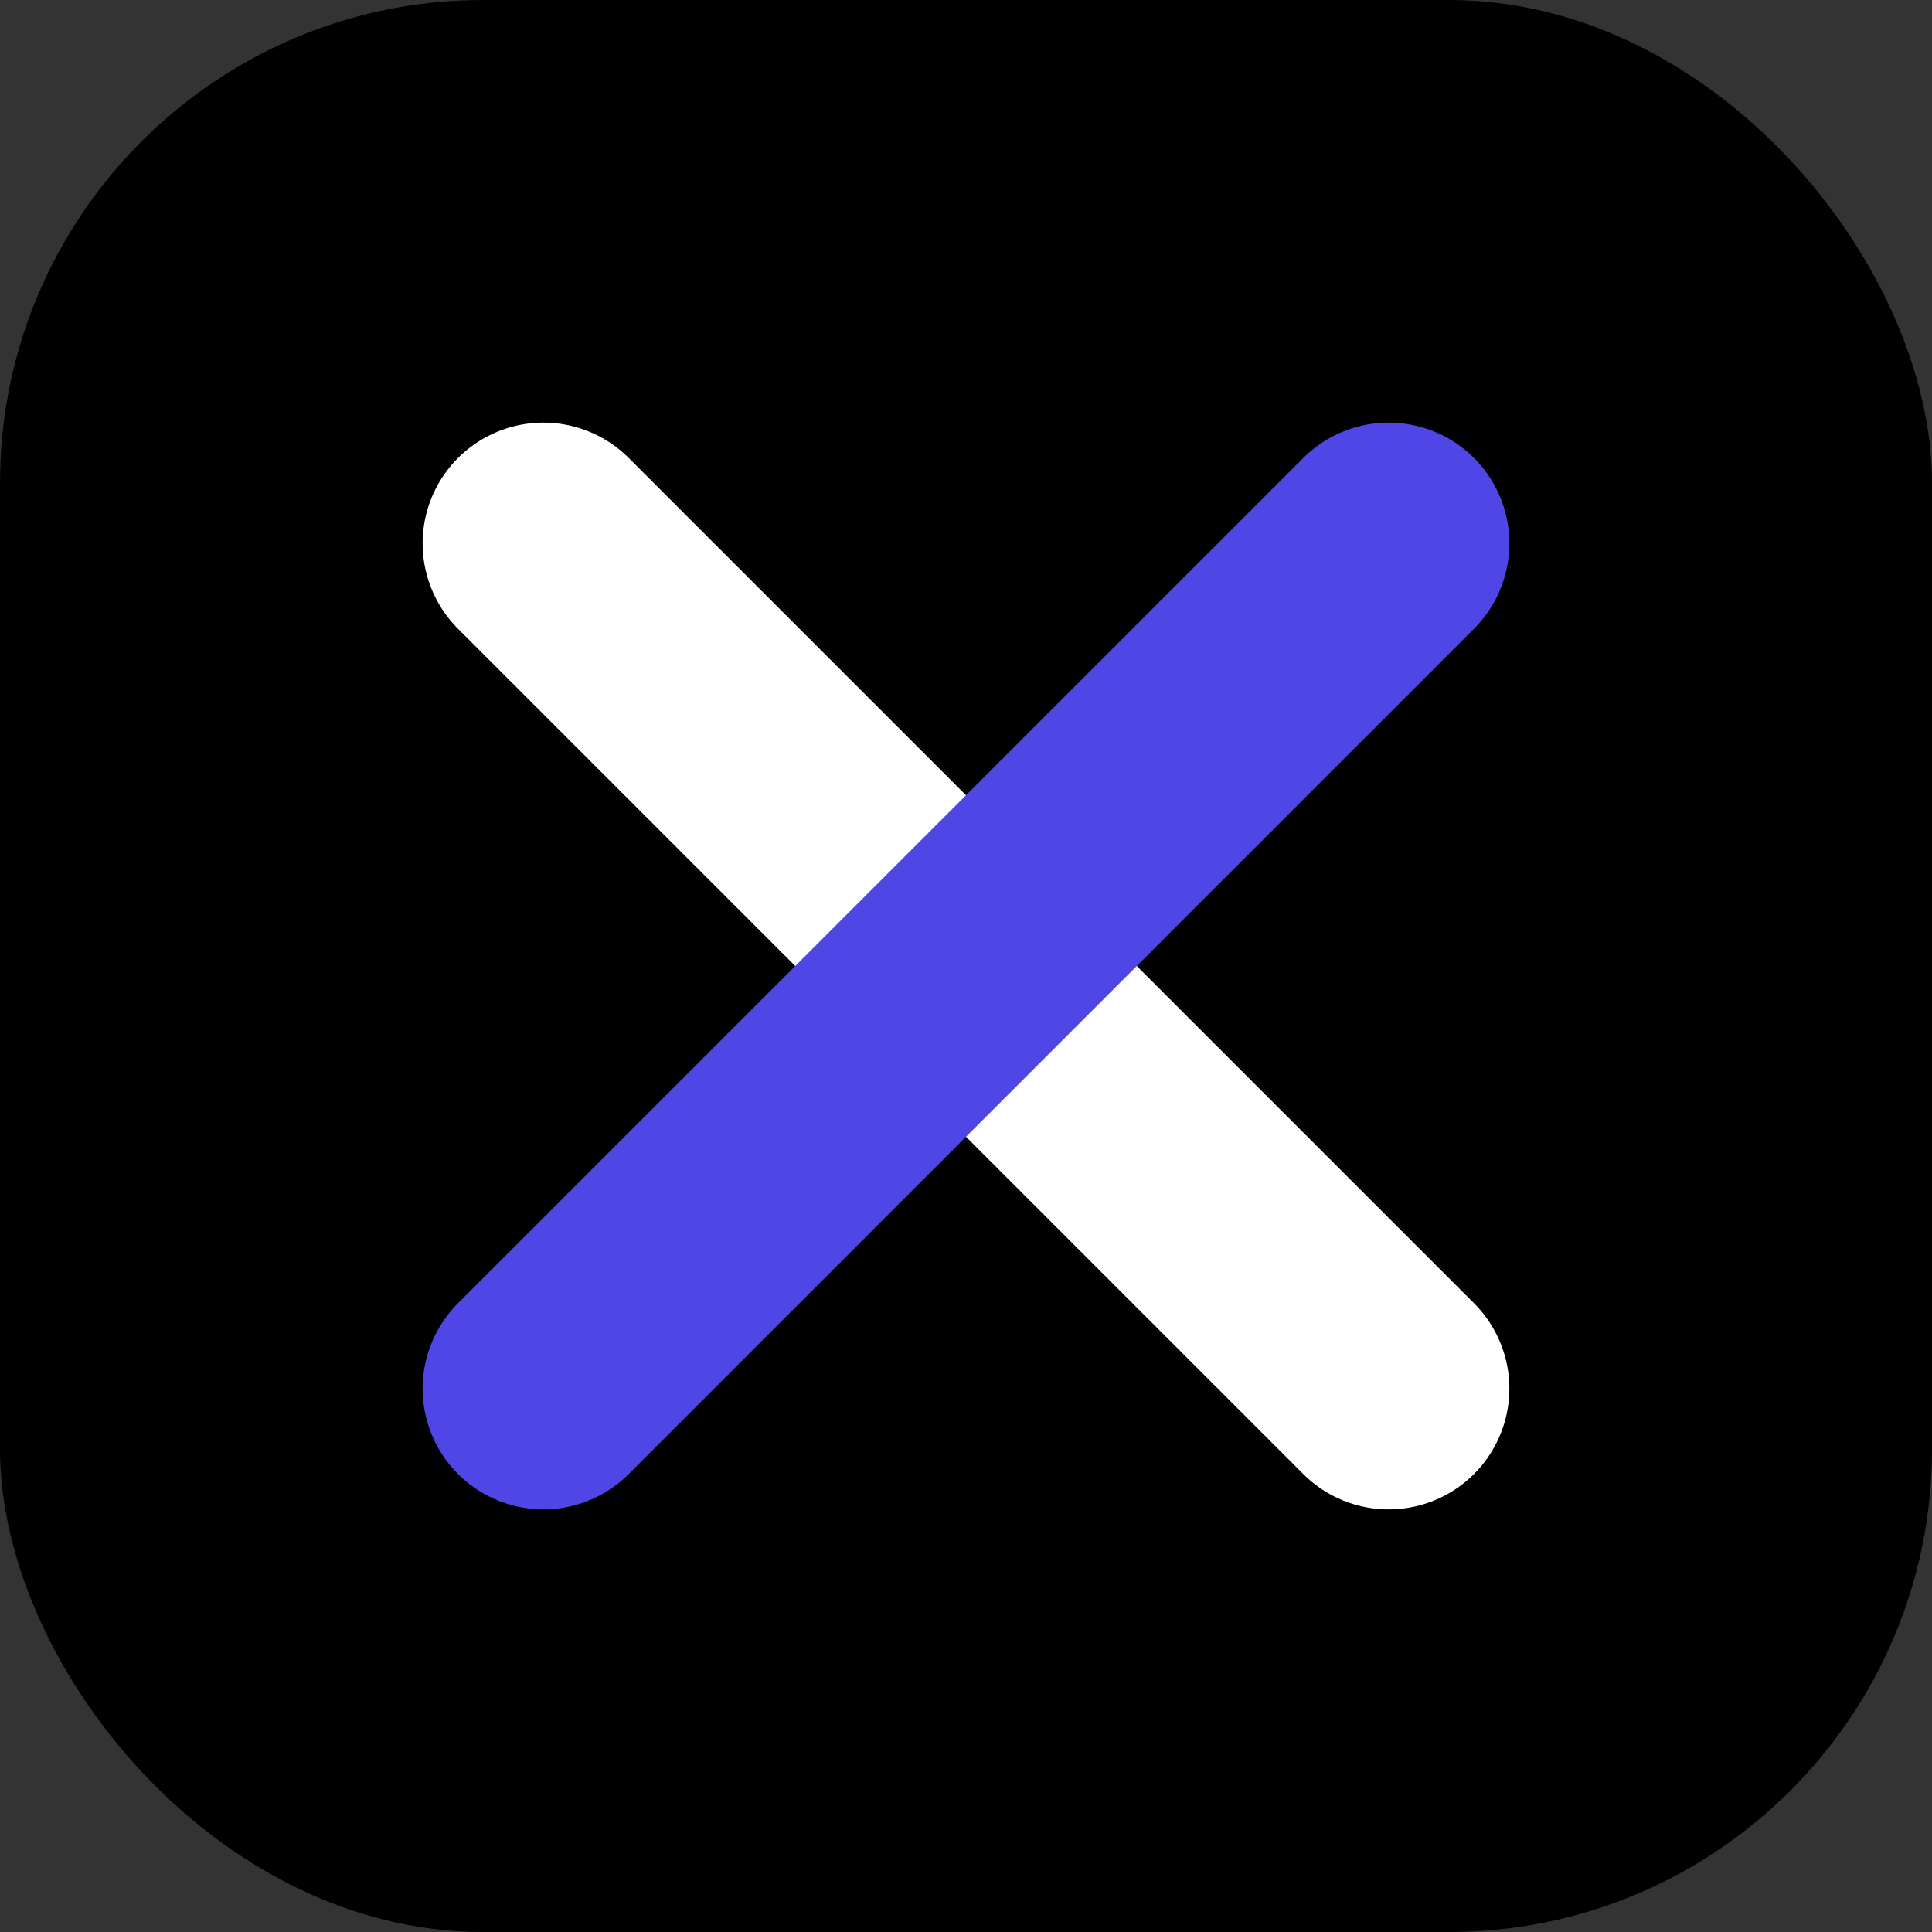
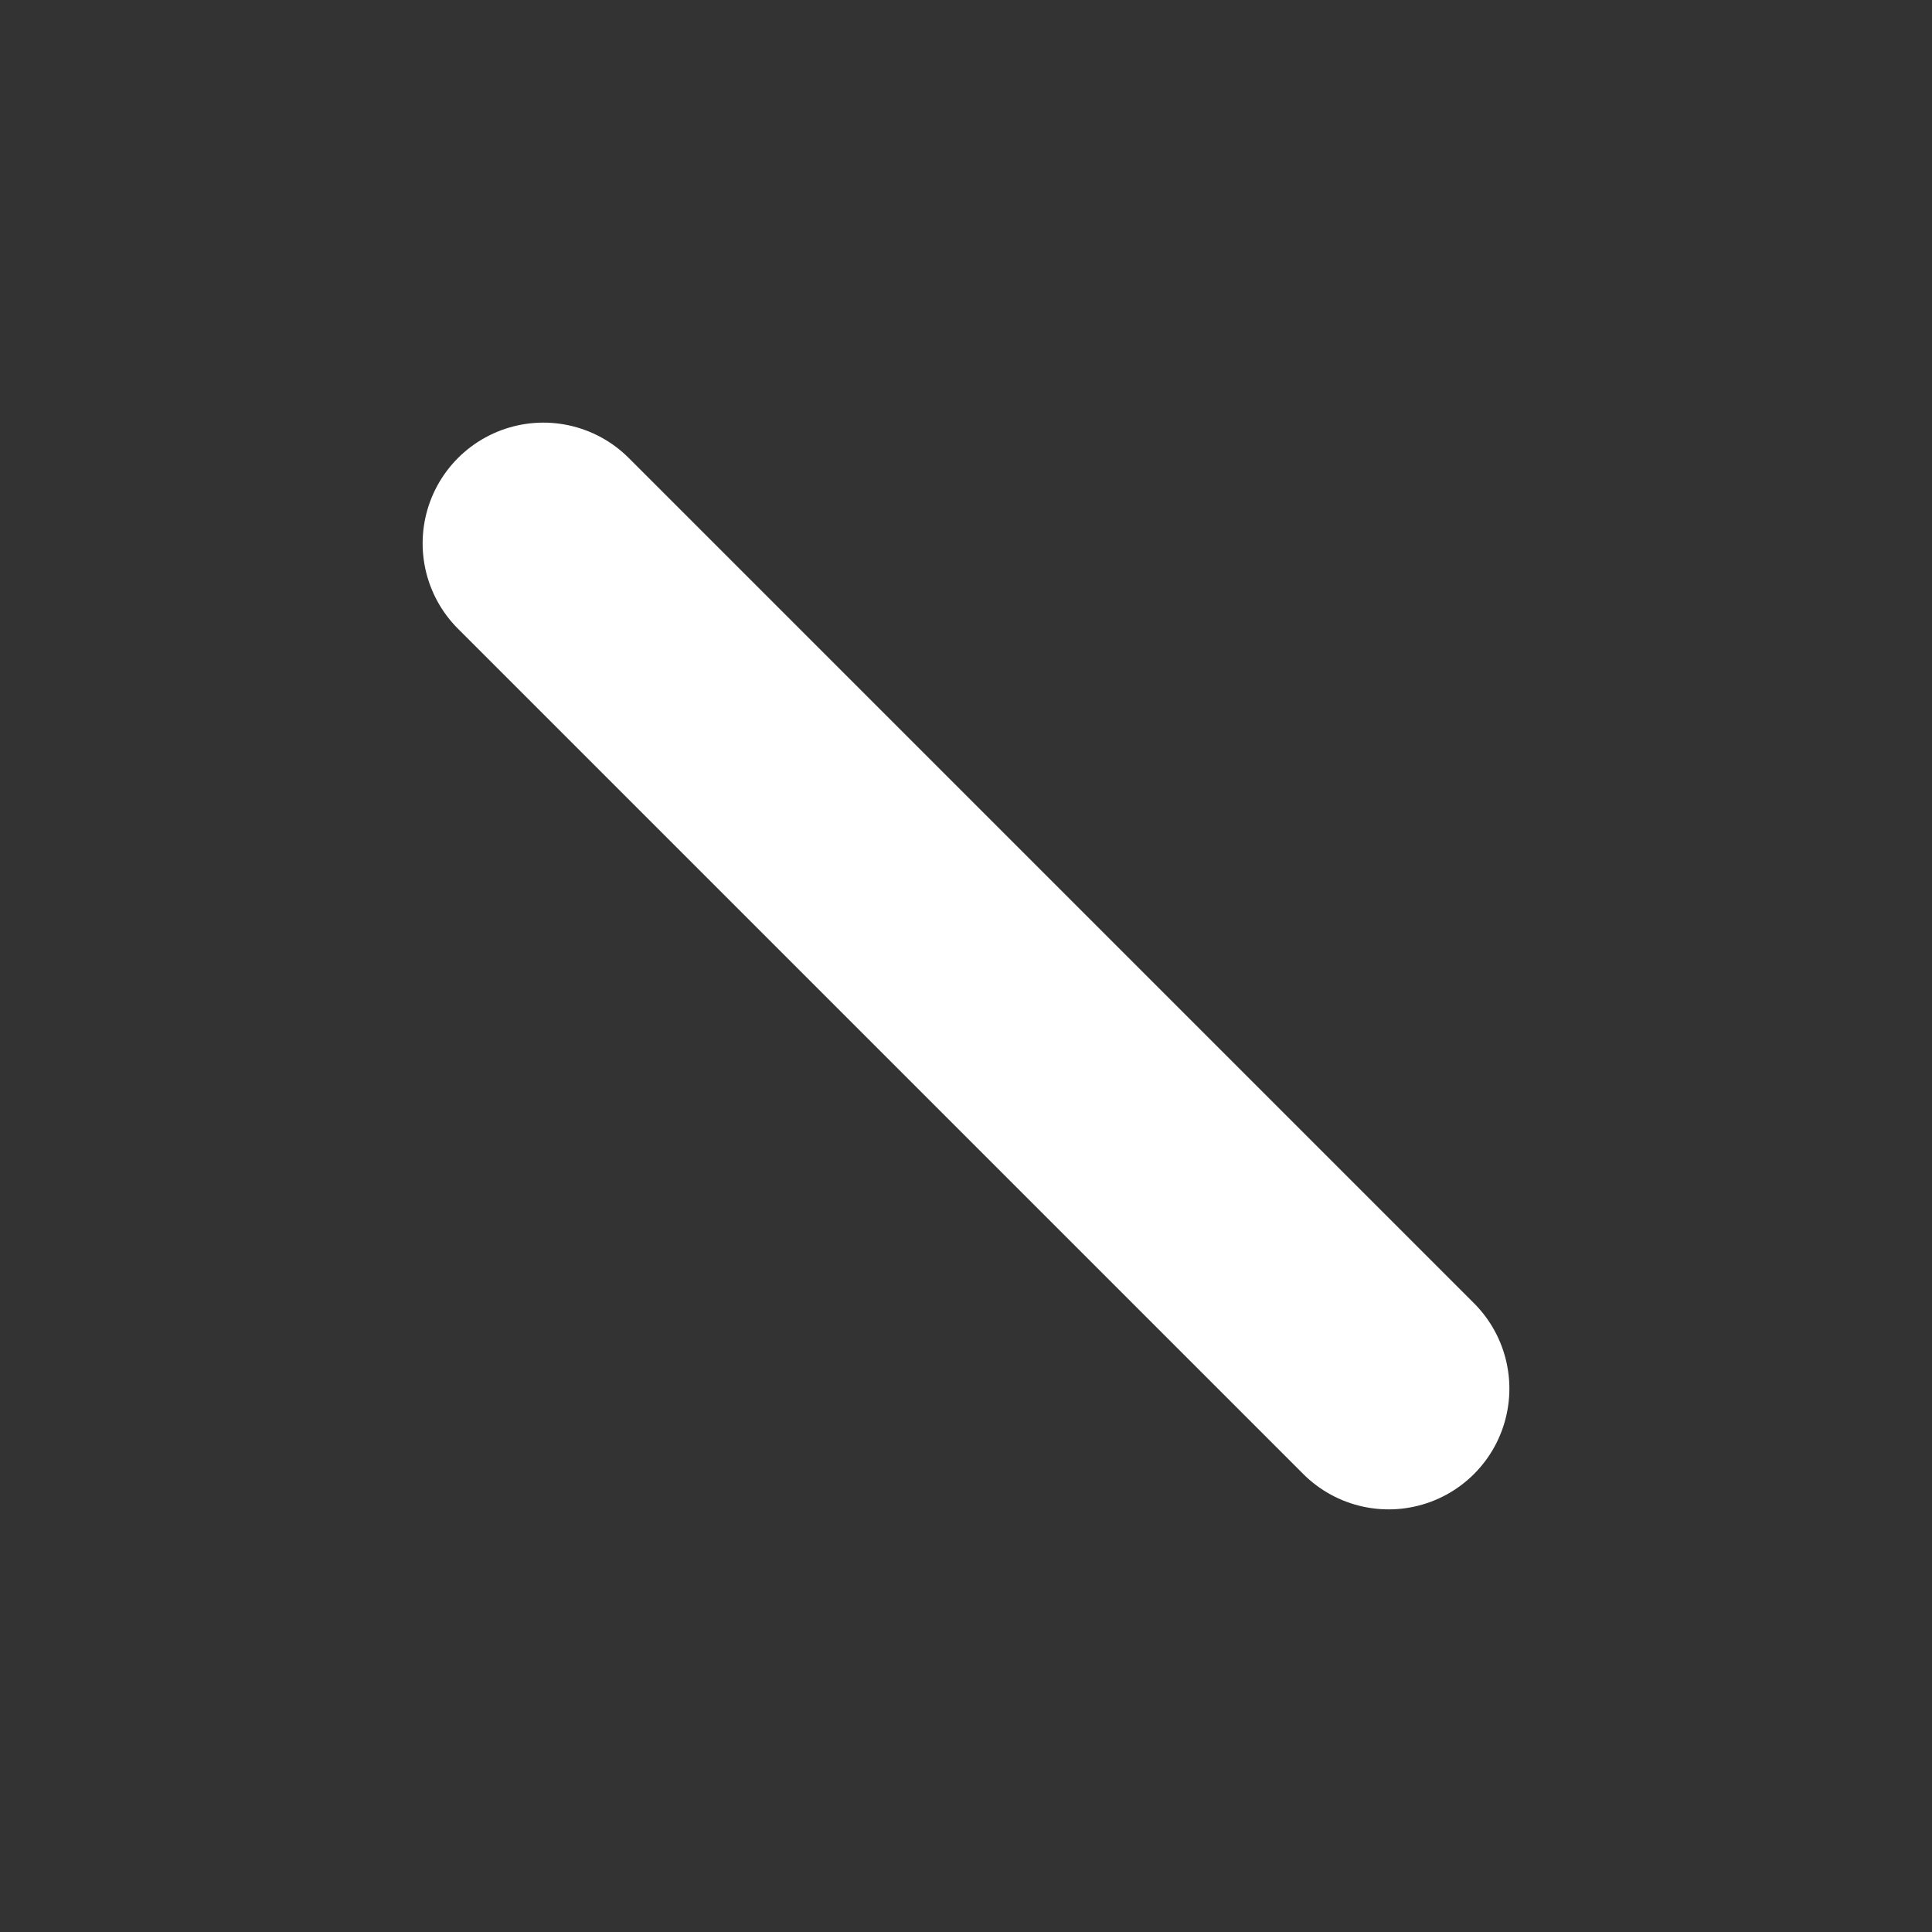
<svg xmlns="http://www.w3.org/2000/svg" width="32" height="32" viewBox="0 0 32 32" fill="none">
  <rect x="0" y="0" width="32" height="32" fill="#333333" stroke="none" />
-   <rect width="32" height="32" rx="8" fill="black" />
  <path d="M9 9L23 23" stroke="white" stroke-width="4" stroke-linecap="round" />
-   <path d="M23 9L9 23" stroke="#4F46E5" stroke-width="4" stroke-linecap="round" />
</svg>